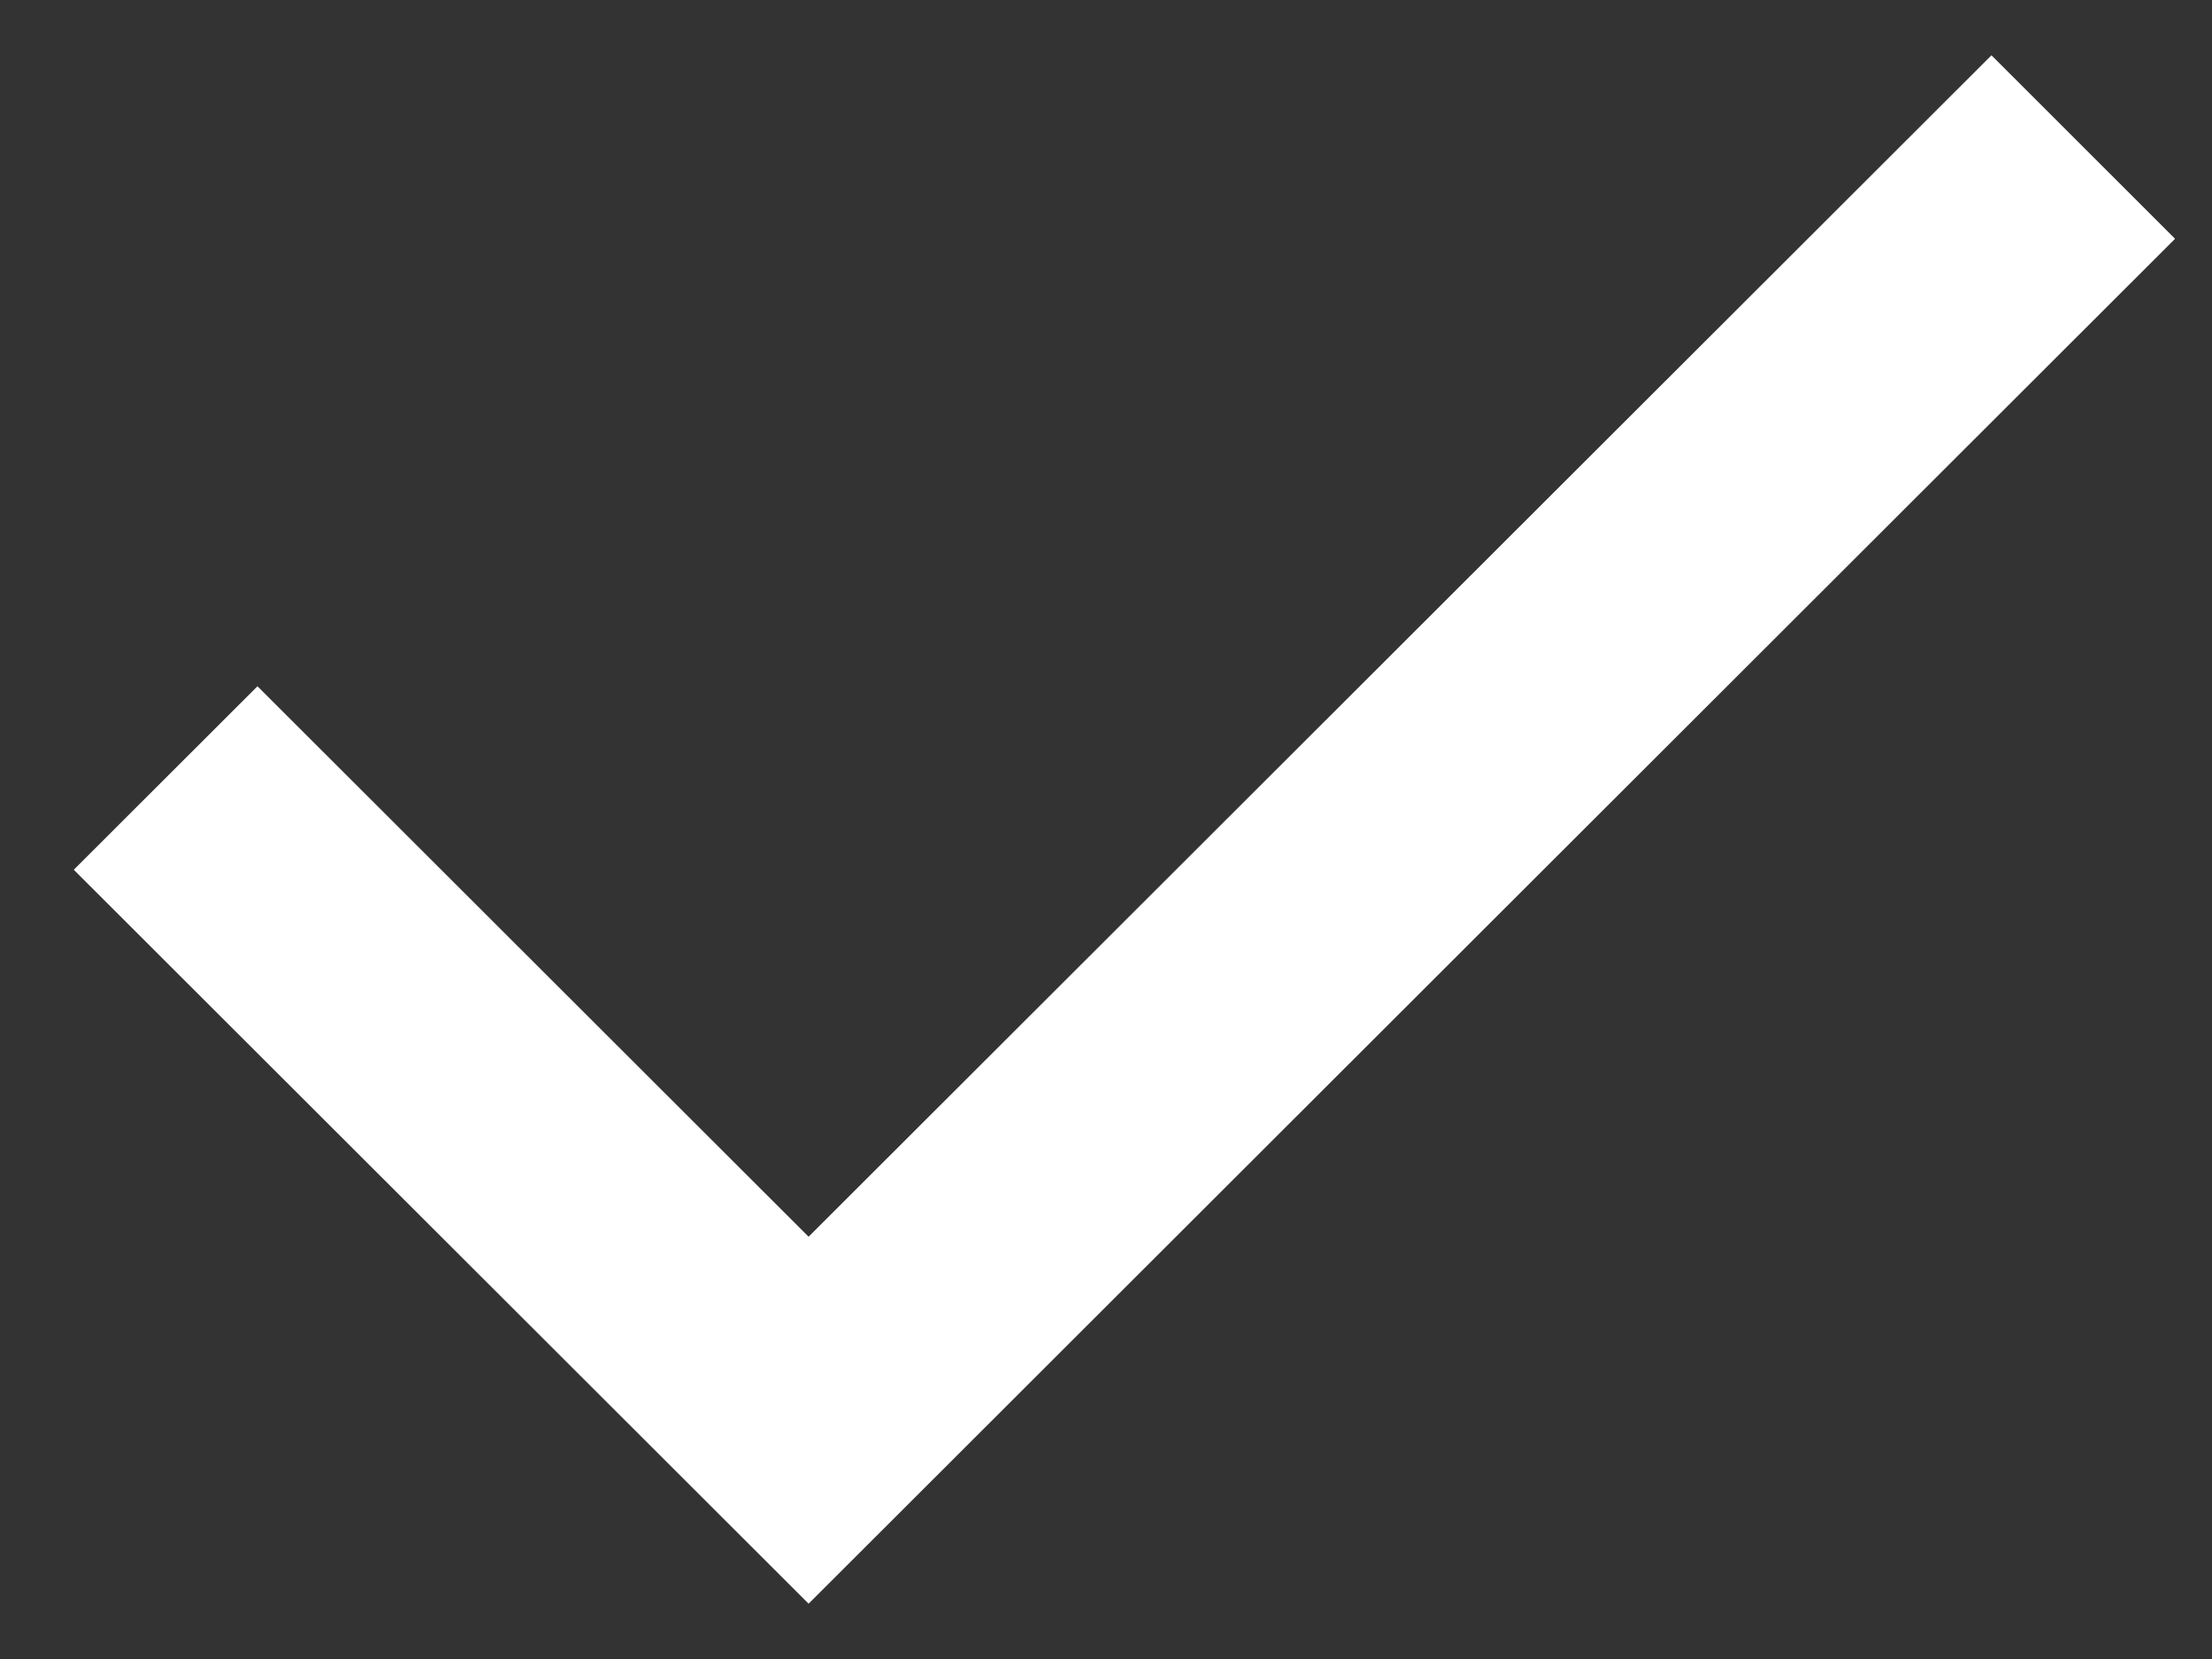
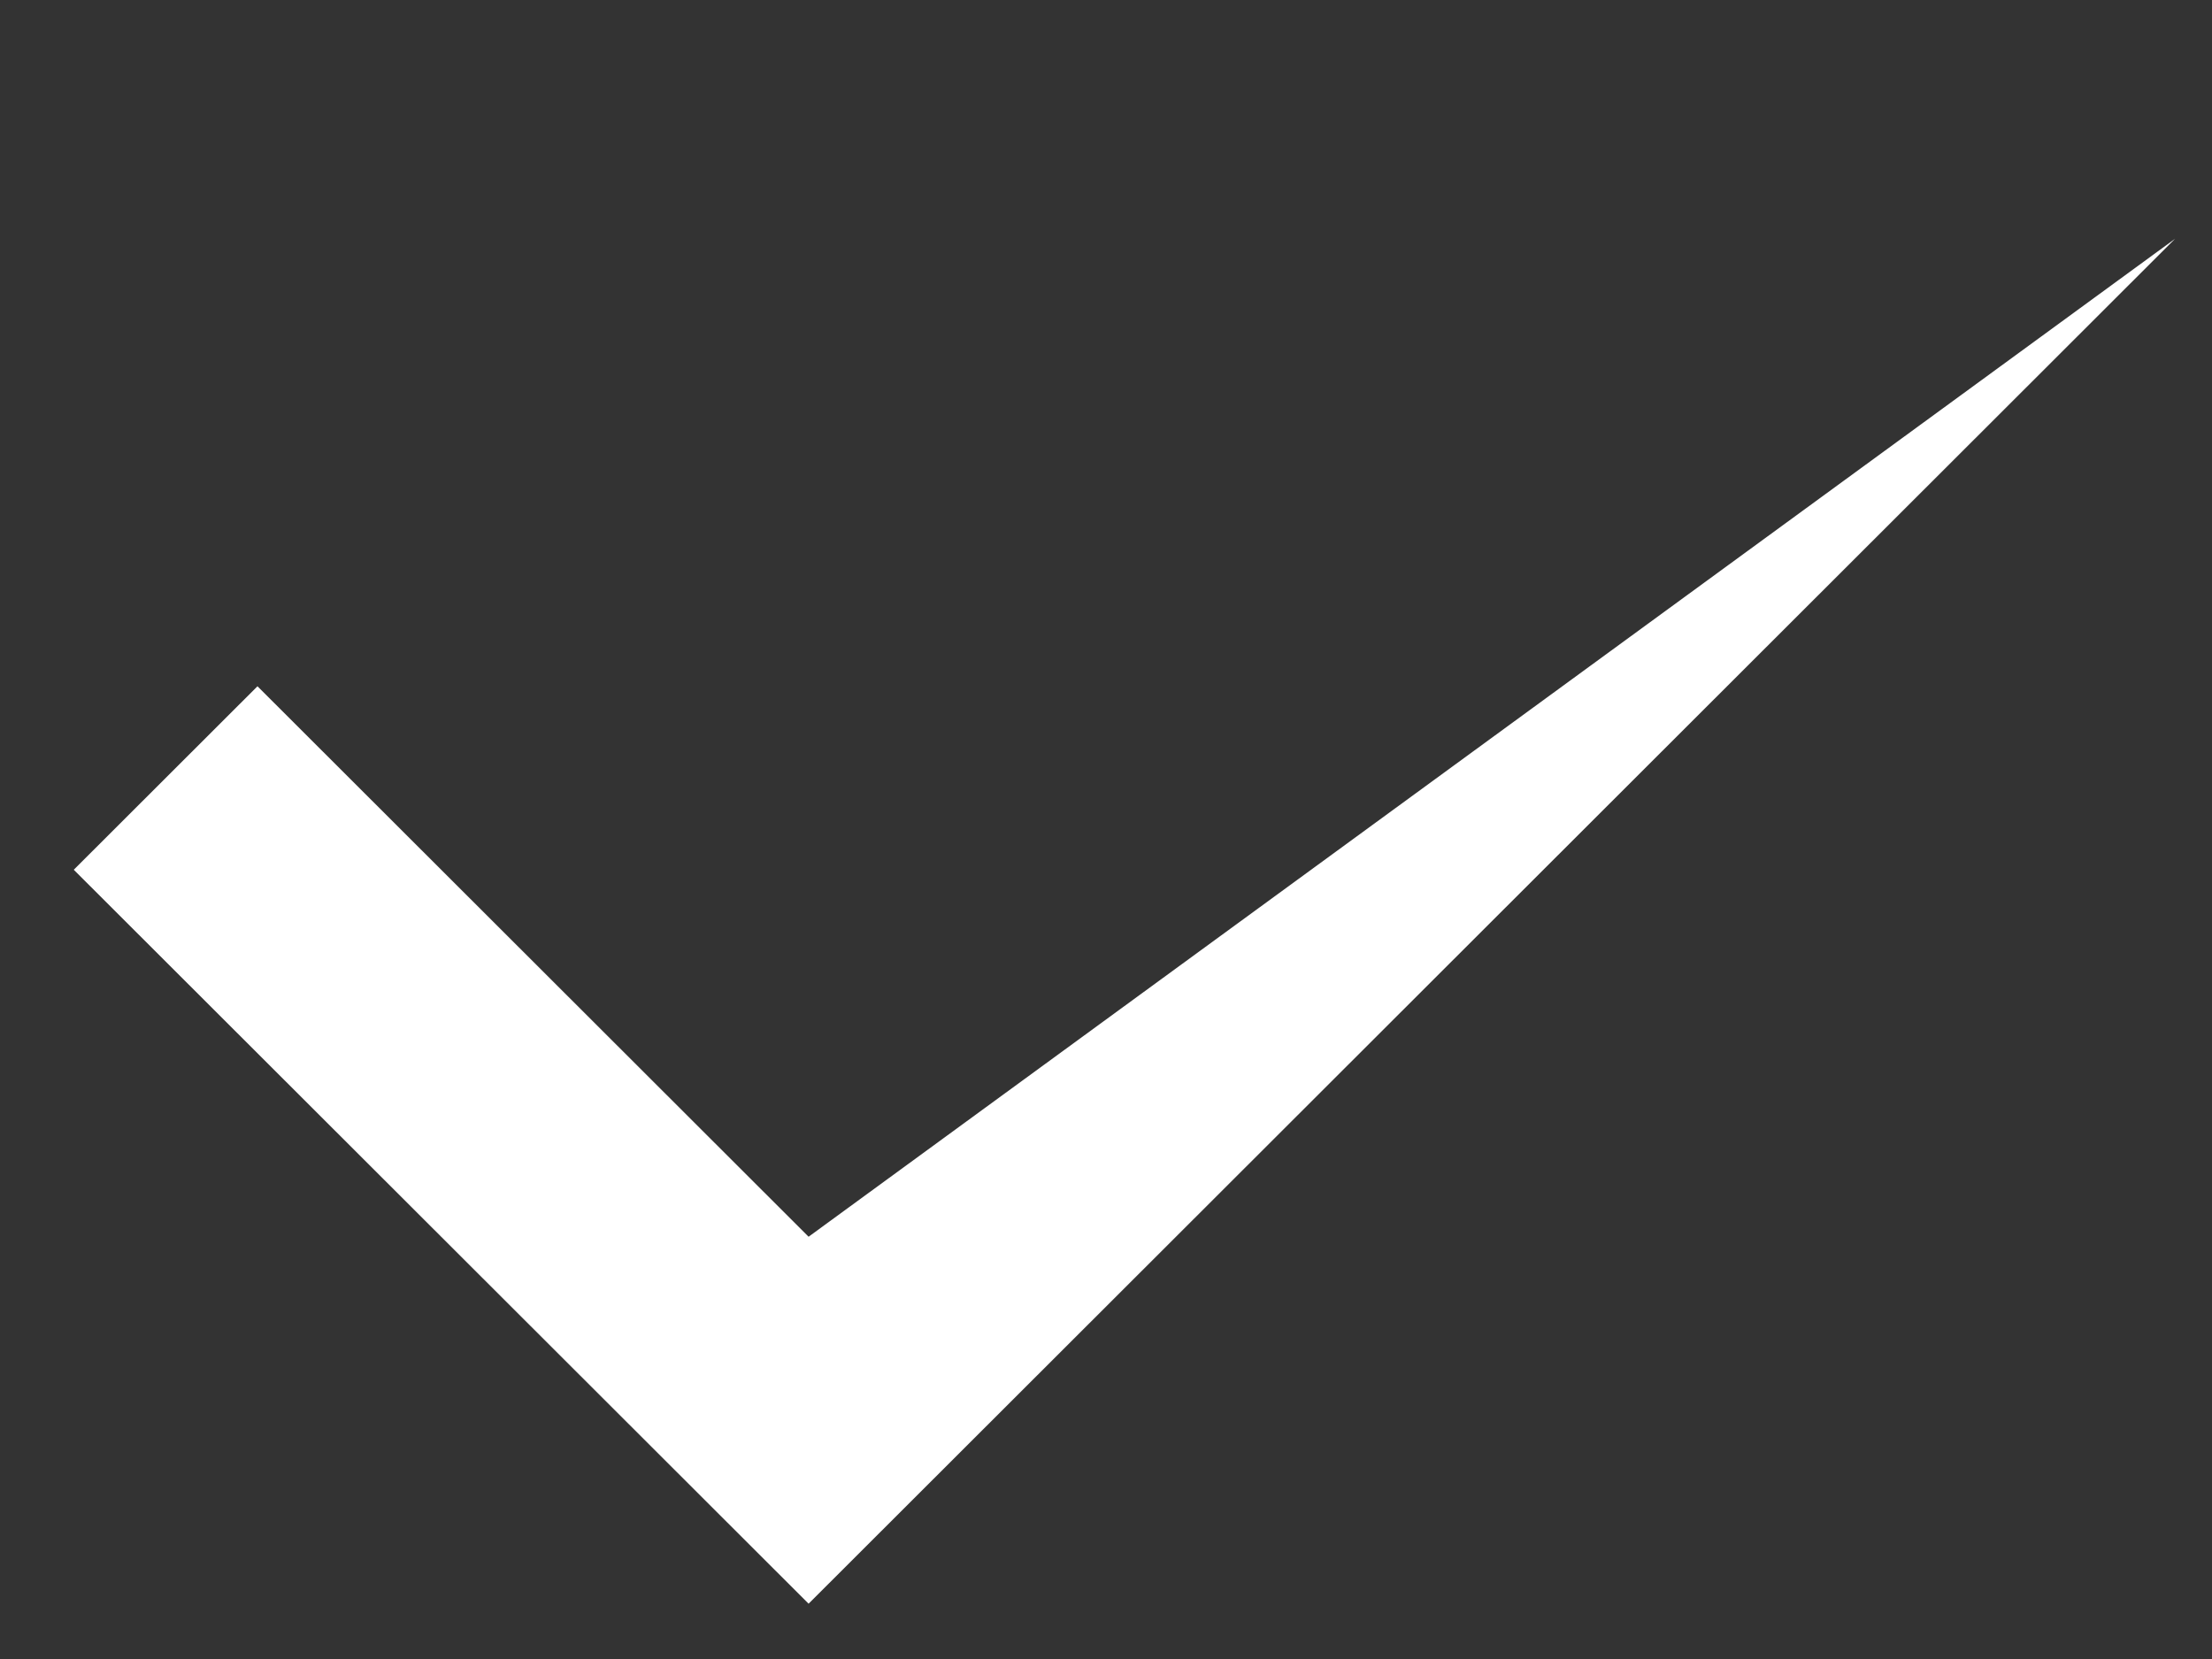
<svg xmlns="http://www.w3.org/2000/svg" width="20" height="15" viewBox="0 0 20 15" fill="none">
  <rect x="0" y="0" width="20" height="15" fill="#333333" stroke="none" />
-   <path d="M7.311 14.5L0.667 7.864L2.328 6.205L7.311 11.182L18.006 0.5L19.666 2.159L7.311 14.5Z" fill="white" />
+   <path d="M7.311 14.5L0.667 7.864L2.328 6.205L7.311 11.182L19.666 2.159L7.311 14.5Z" fill="white" />
</svg>